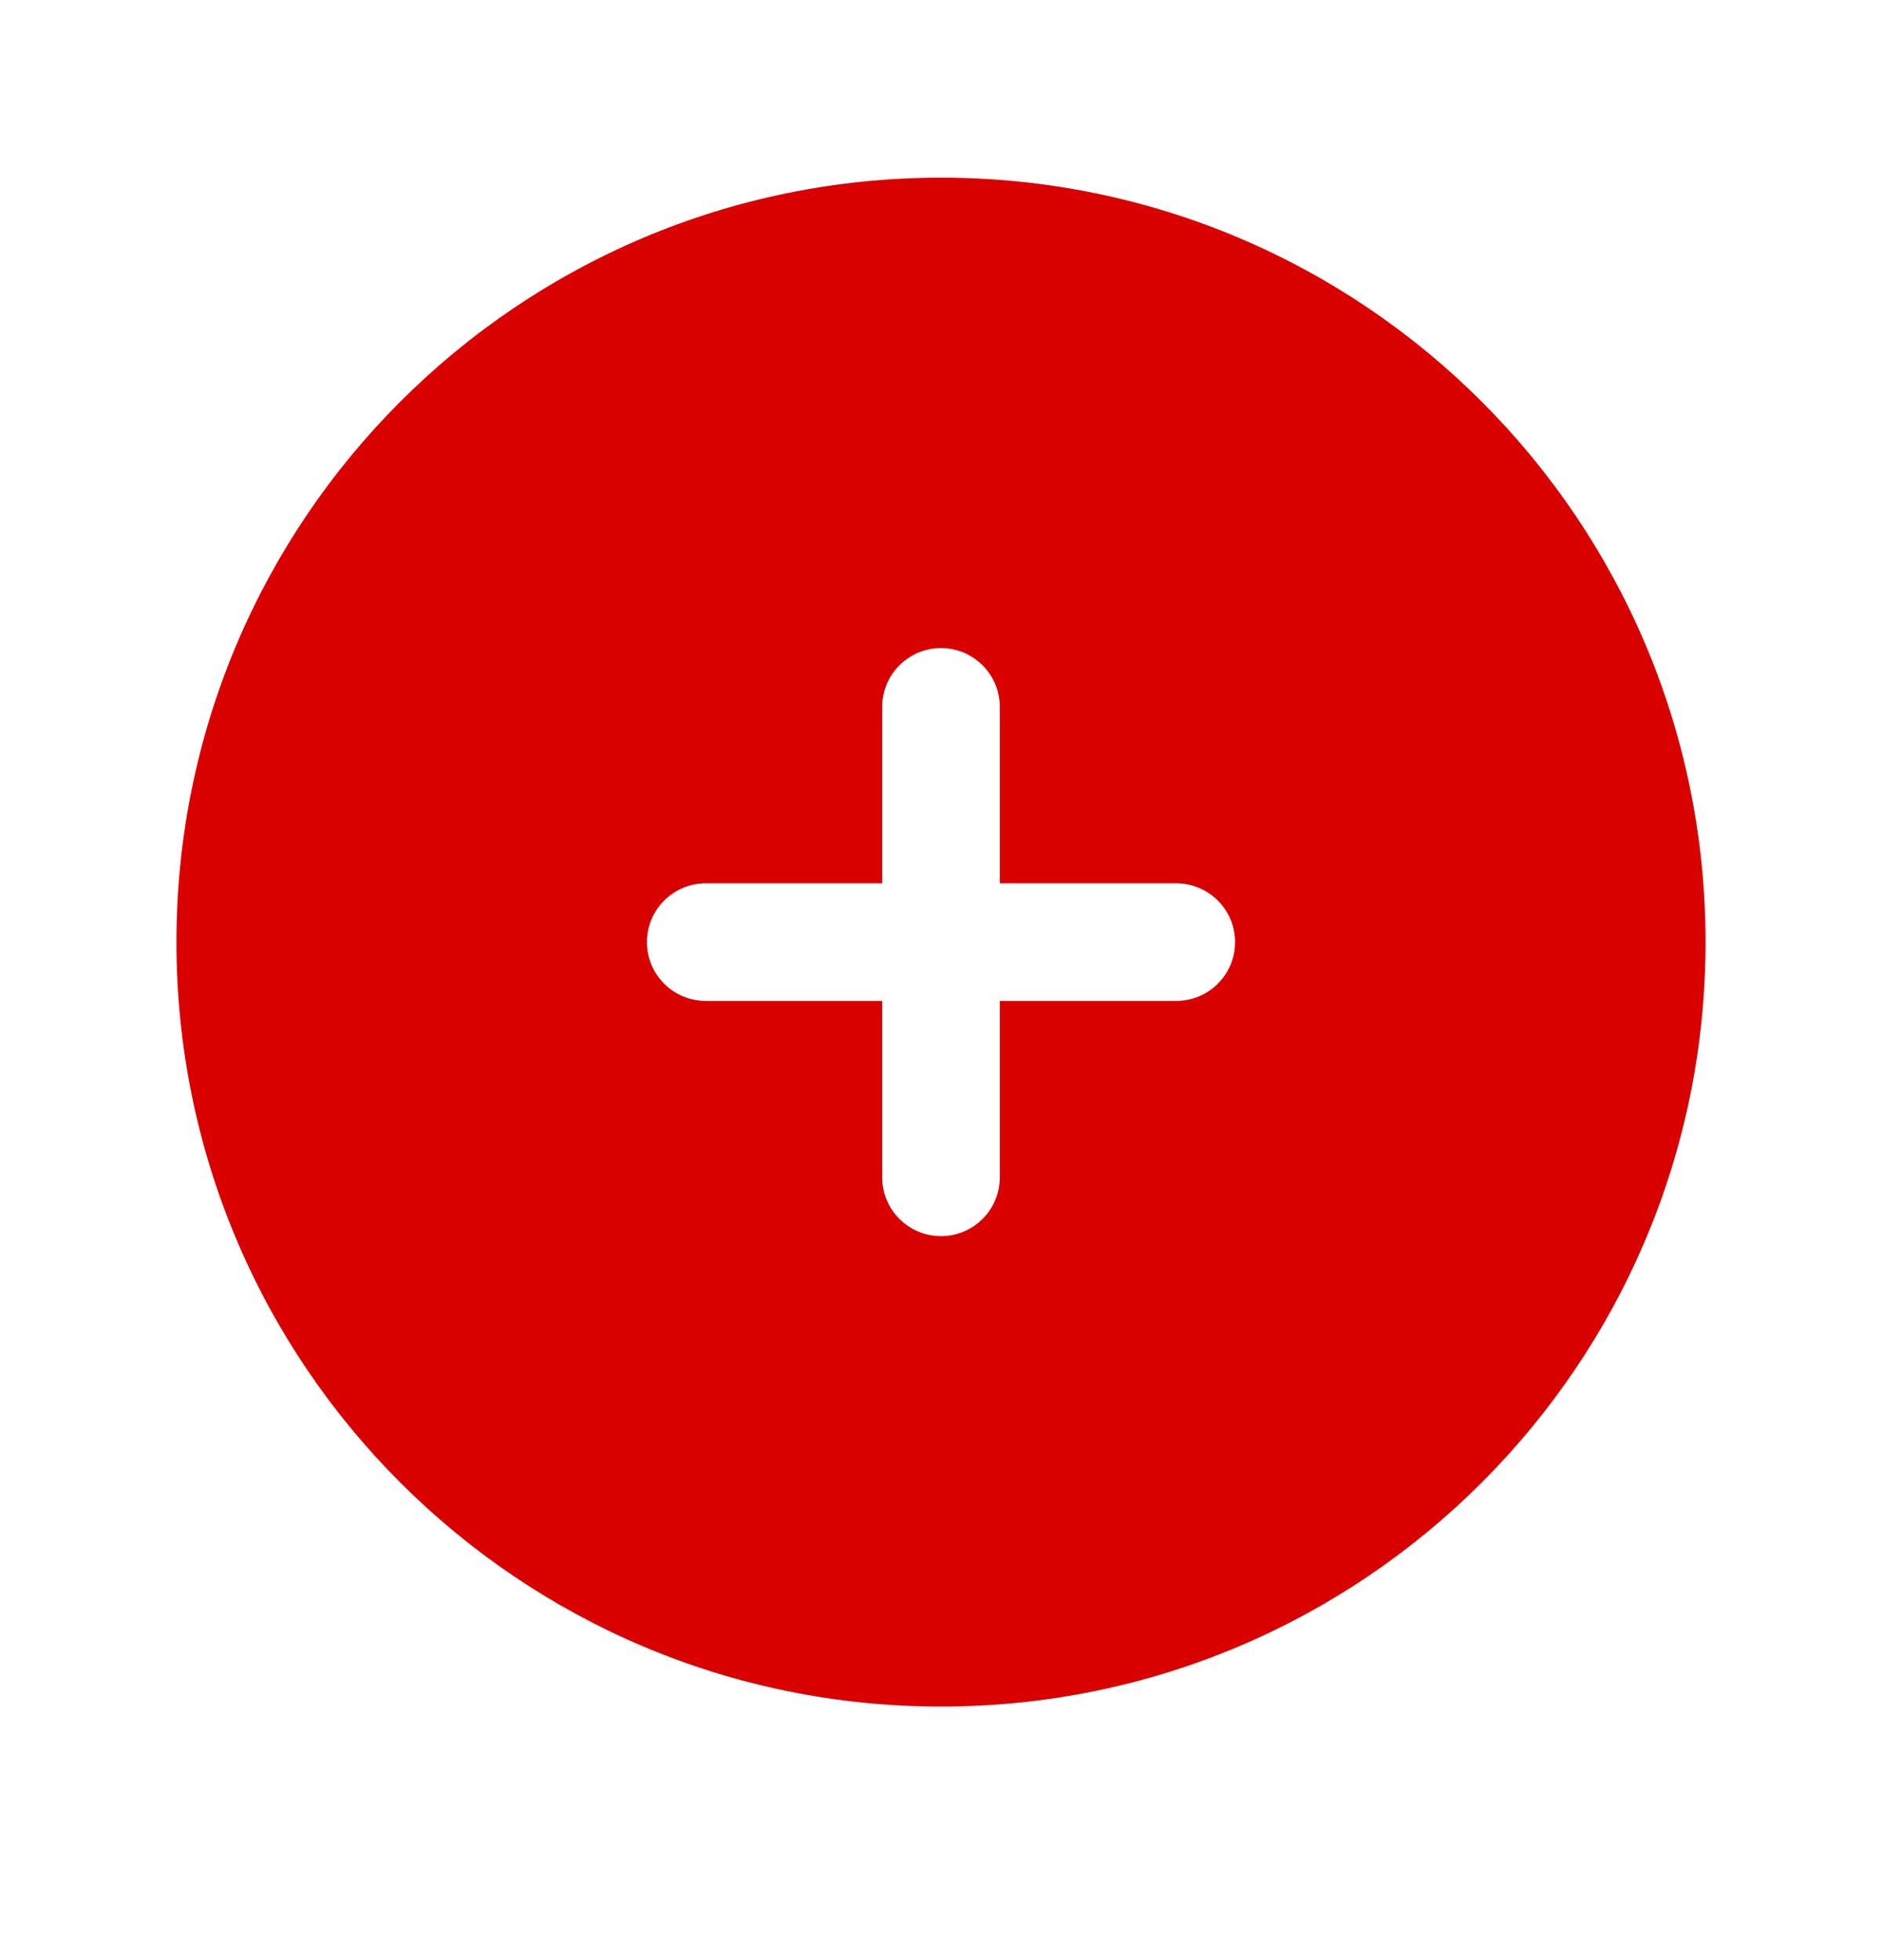
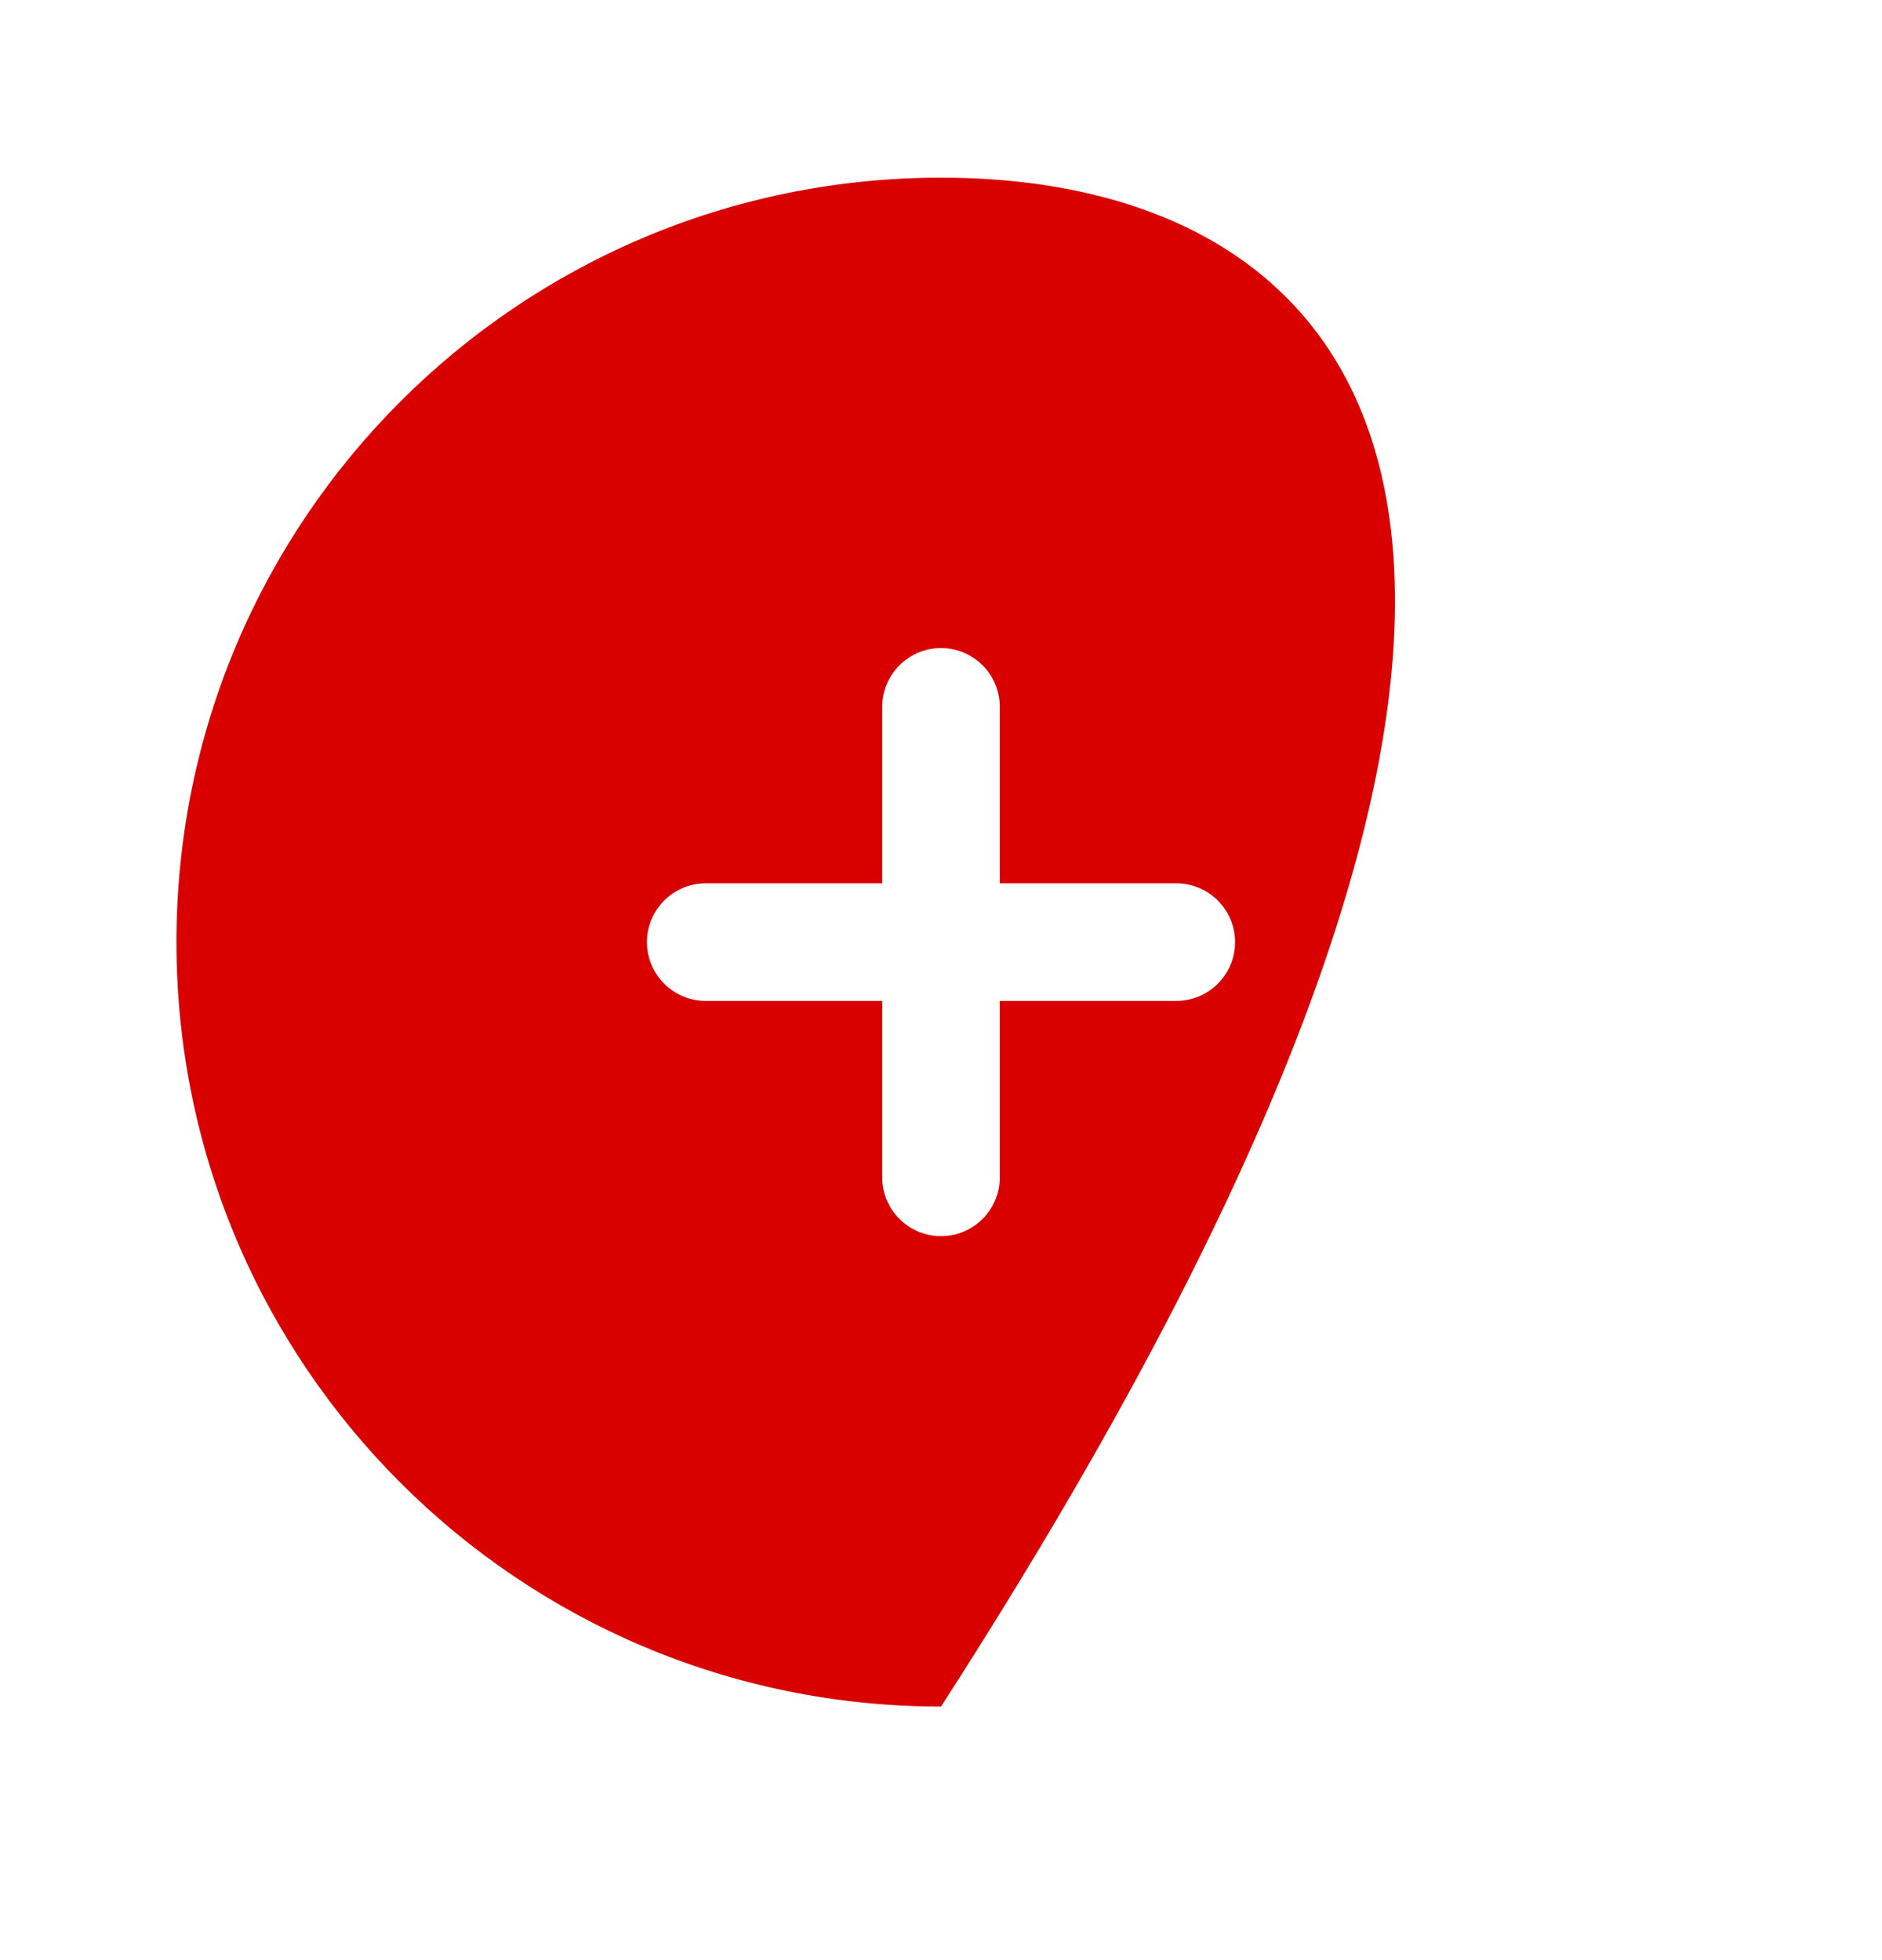
<svg xmlns="http://www.w3.org/2000/svg" width="24" height="25" viewBox="0 0 24 25" fill="none">
-   <path fill-rule="evenodd" clip-rule="evenodd" d="M12 2.266C6.615 2.266 2.25 6.631 2.25 12.016C2.25 17.401 6.615 21.766 12 21.766C17.385 21.766 21.75 17.401 21.75 12.016C21.75 6.631 17.385 2.266 12 2.266ZM12.75 9.016C12.75 8.602 12.414 8.266 12 8.266C11.586 8.266 11.25 8.602 11.25 9.016V11.266H9C8.586 11.266 8.25 11.602 8.25 12.016C8.25 12.43 8.586 12.766 9 12.766H11.25V15.016C11.25 15.43 11.586 15.766 12 15.766C12.414 15.766 12.75 15.43 12.75 15.016V12.766H15C15.414 12.766 15.75 12.43 15.75 12.016C15.75 11.602 15.414 11.266 15 11.266H12.75V9.016Z" fill="#D90000" />
+   <path fill-rule="evenodd" clip-rule="evenodd" d="M12 2.266C6.615 2.266 2.25 6.631 2.25 12.016C2.25 17.401 6.615 21.766 12 21.766C21.75 6.631 17.385 2.266 12 2.266ZM12.75 9.016C12.75 8.602 12.414 8.266 12 8.266C11.586 8.266 11.25 8.602 11.25 9.016V11.266H9C8.586 11.266 8.25 11.602 8.25 12.016C8.25 12.43 8.586 12.766 9 12.766H11.25V15.016C11.25 15.43 11.586 15.766 12 15.766C12.414 15.766 12.75 15.43 12.75 15.016V12.766H15C15.414 12.766 15.75 12.43 15.75 12.016C15.75 11.602 15.414 11.266 15 11.266H12.75V9.016Z" fill="#D90000" />
</svg>